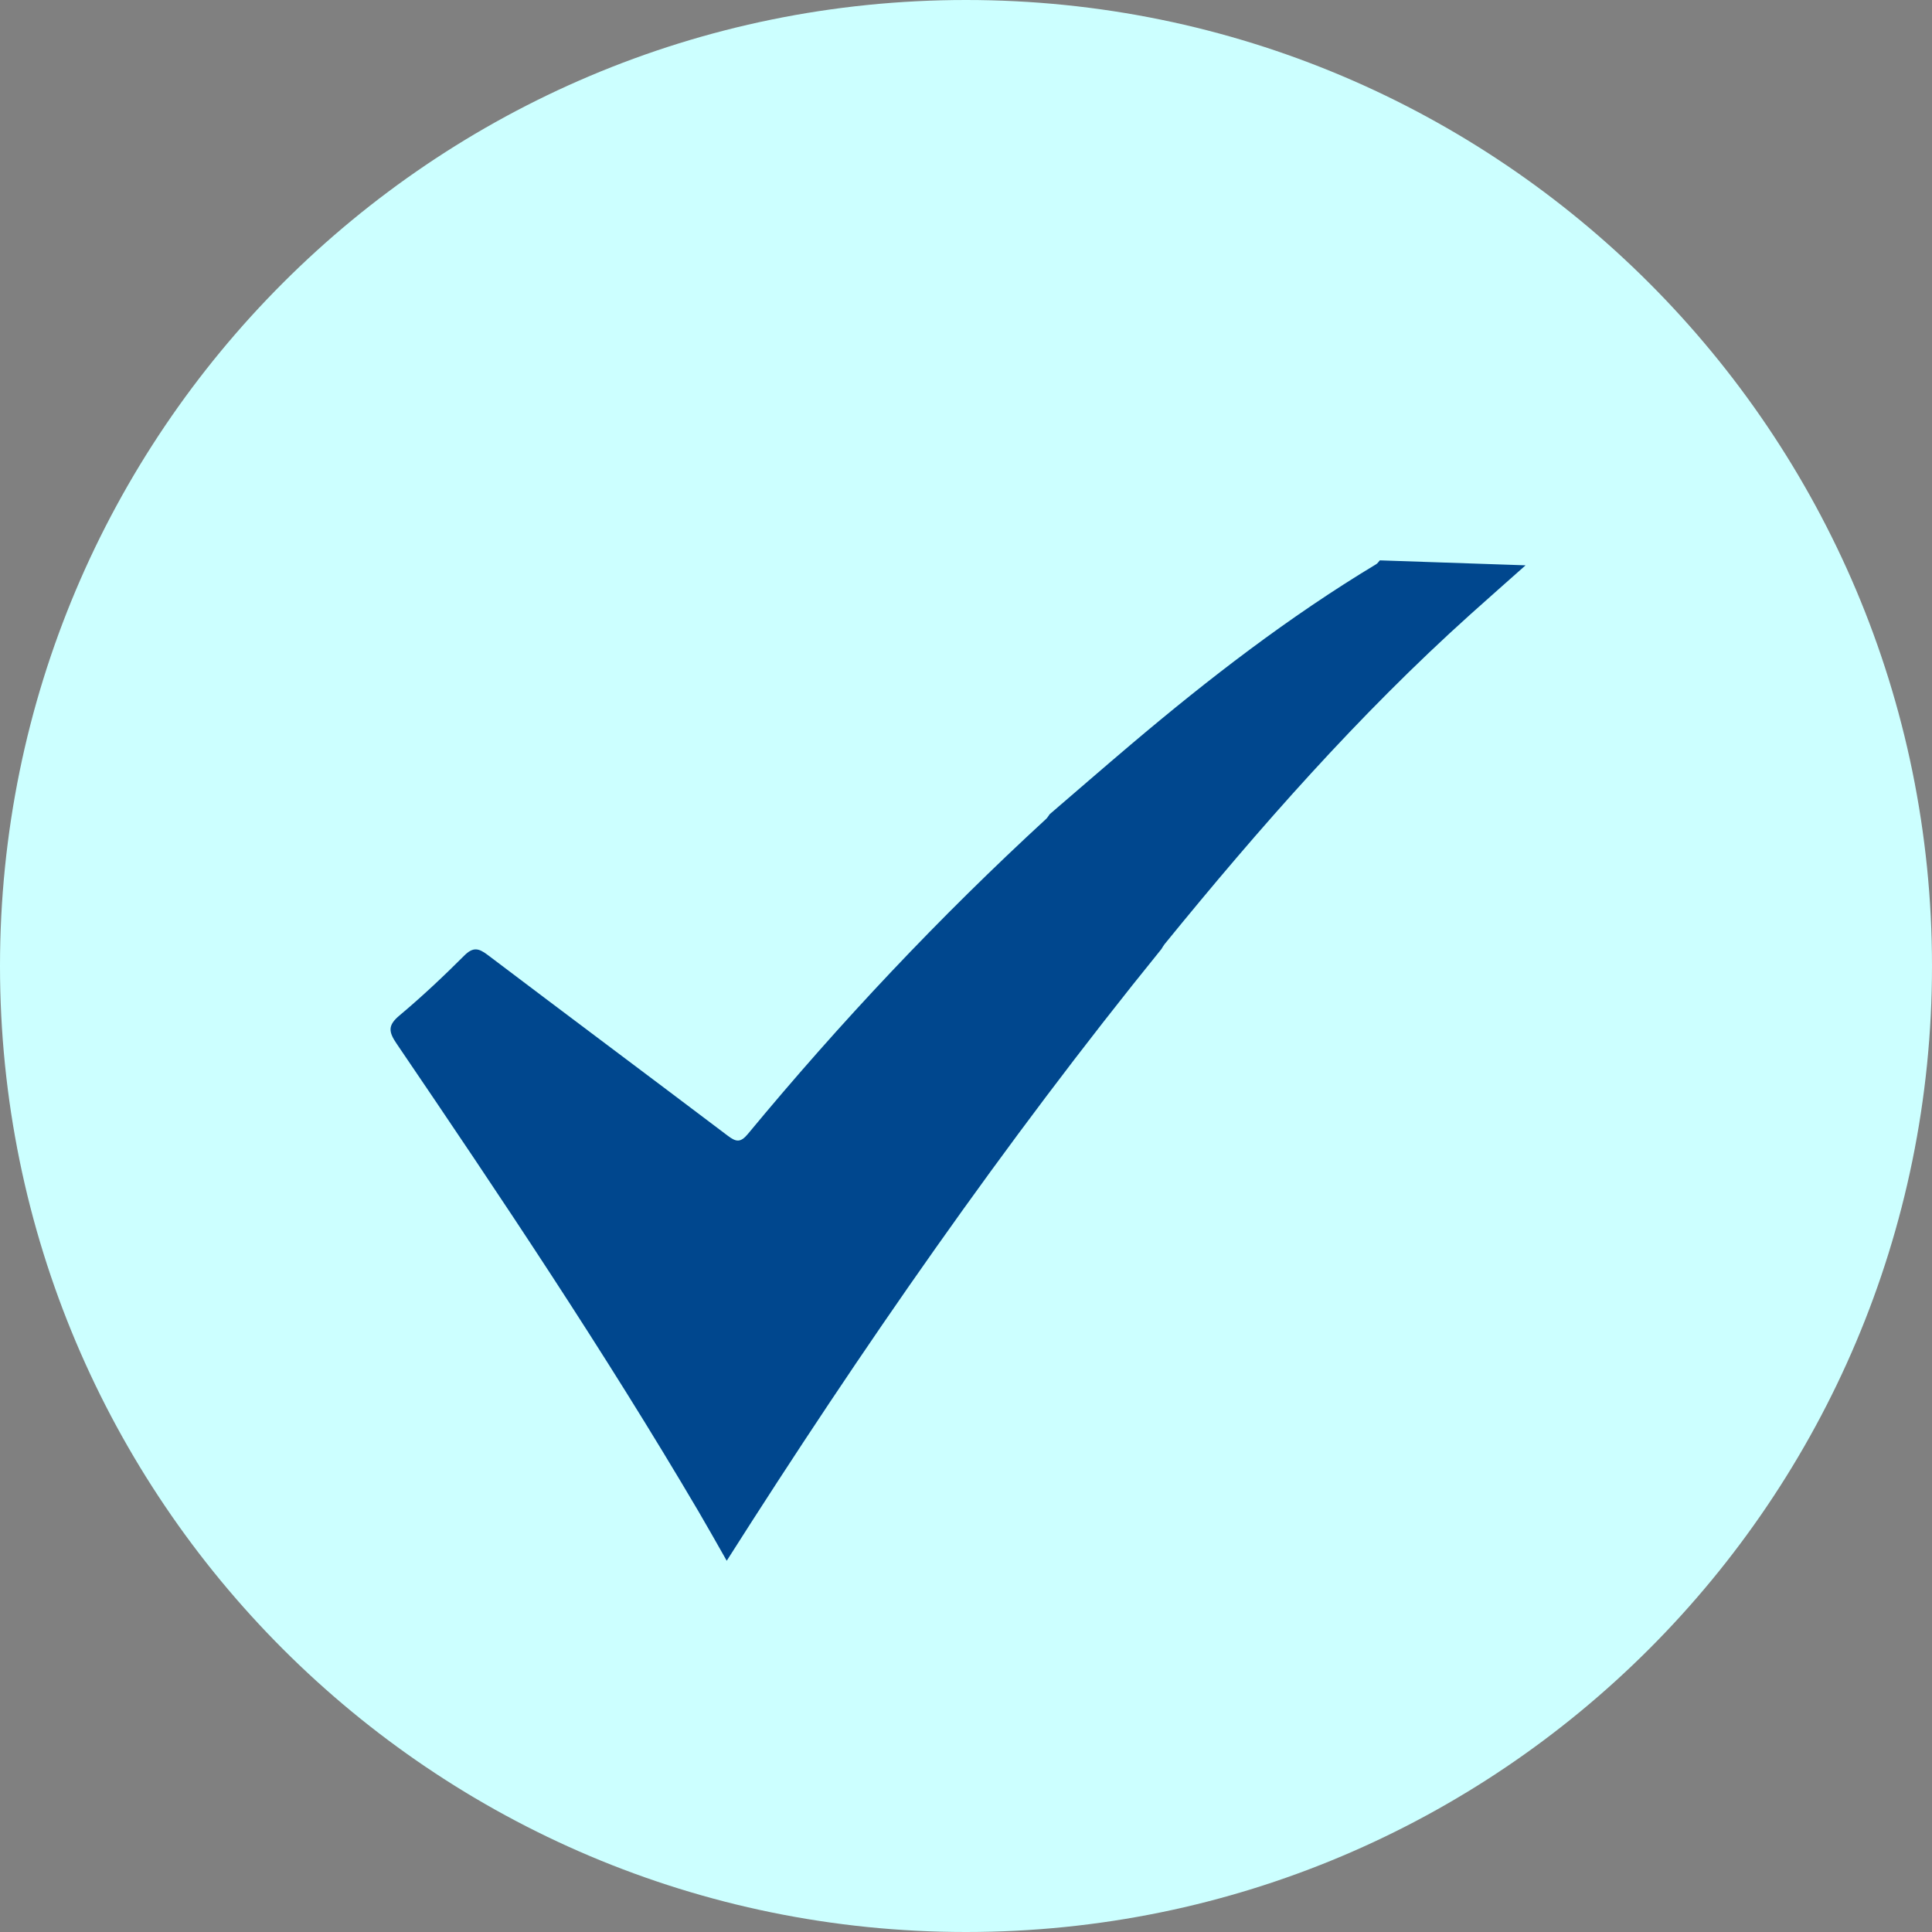
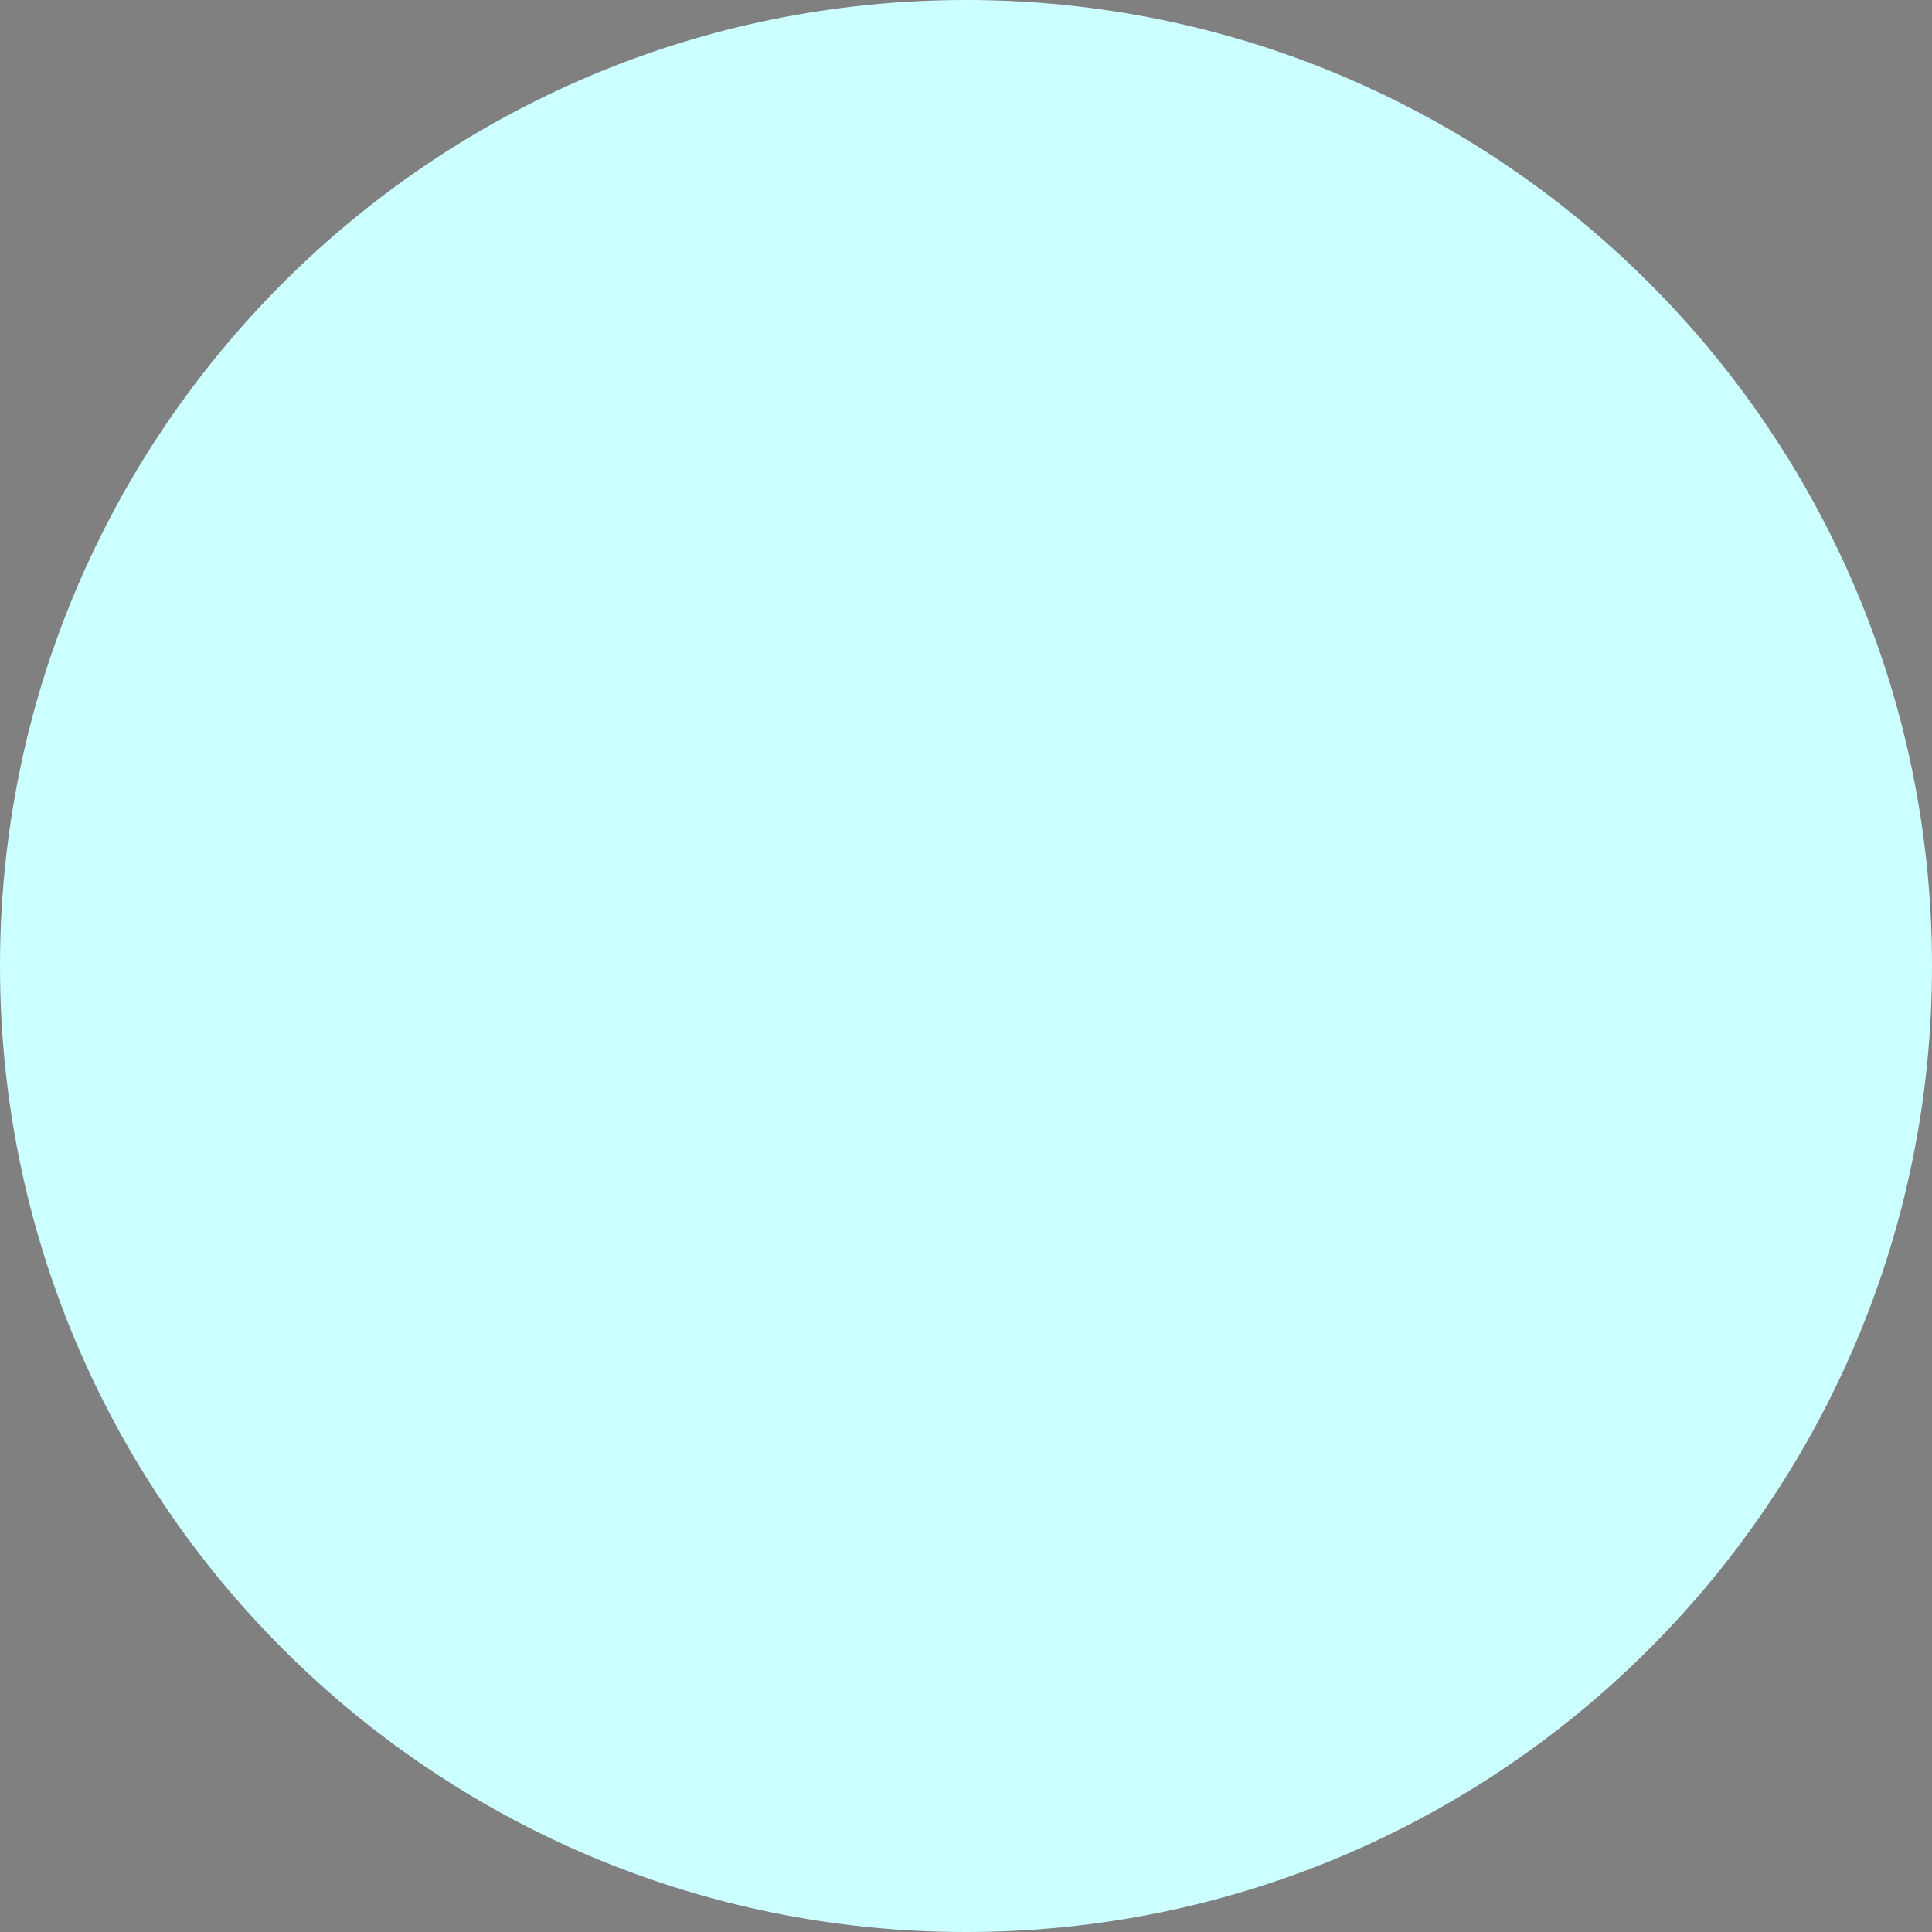
<svg xmlns="http://www.w3.org/2000/svg" width="46" height="46" viewBox="0 0 46 46" fill="none">
  <rect x="0" y="0" width="46" height="46" fill="#808080" stroke="none" />
  <path d="M23 46C35.703 46 46 35.703 46 23C46 10.297 35.703 0 23 0C10.297 0 0 10.297 0 23C0 35.703 10.297 46 23 46Z" fill="#CCFFFF" />
-   <path d="M24.987 19.391C25.634 18.835 26.278 18.276 26.929 17.724C28.777 16.16 30.689 14.685 32.767 13.433C32.801 13.412 32.825 13.373 32.853 13.342C34.01 13.382 35.166 13.42 36.323 13.46C35.885 13.85 35.444 14.237 35.008 14.629C32.343 17.026 29.985 19.709 27.726 22.483C27.699 22.517 27.678 22.557 27.655 22.594C23.907 27.217 20.52 32.097 17.303 37.161C17.071 36.754 16.857 36.371 16.635 35.993C14.39 32.18 11.928 28.507 9.443 24.849C9.251 24.567 9.23 24.414 9.509 24.18C10.046 23.73 10.558 23.248 11.053 22.753C11.262 22.544 11.394 22.573 11.607 22.733C13.511 24.174 15.425 25.603 17.33 27.043C17.524 27.189 17.63 27.212 17.806 27C20.007 24.341 22.368 21.833 24.91 19.496C24.941 19.467 24.962 19.426 24.989 19.391H24.987Z" fill="#00478E" />
</svg>